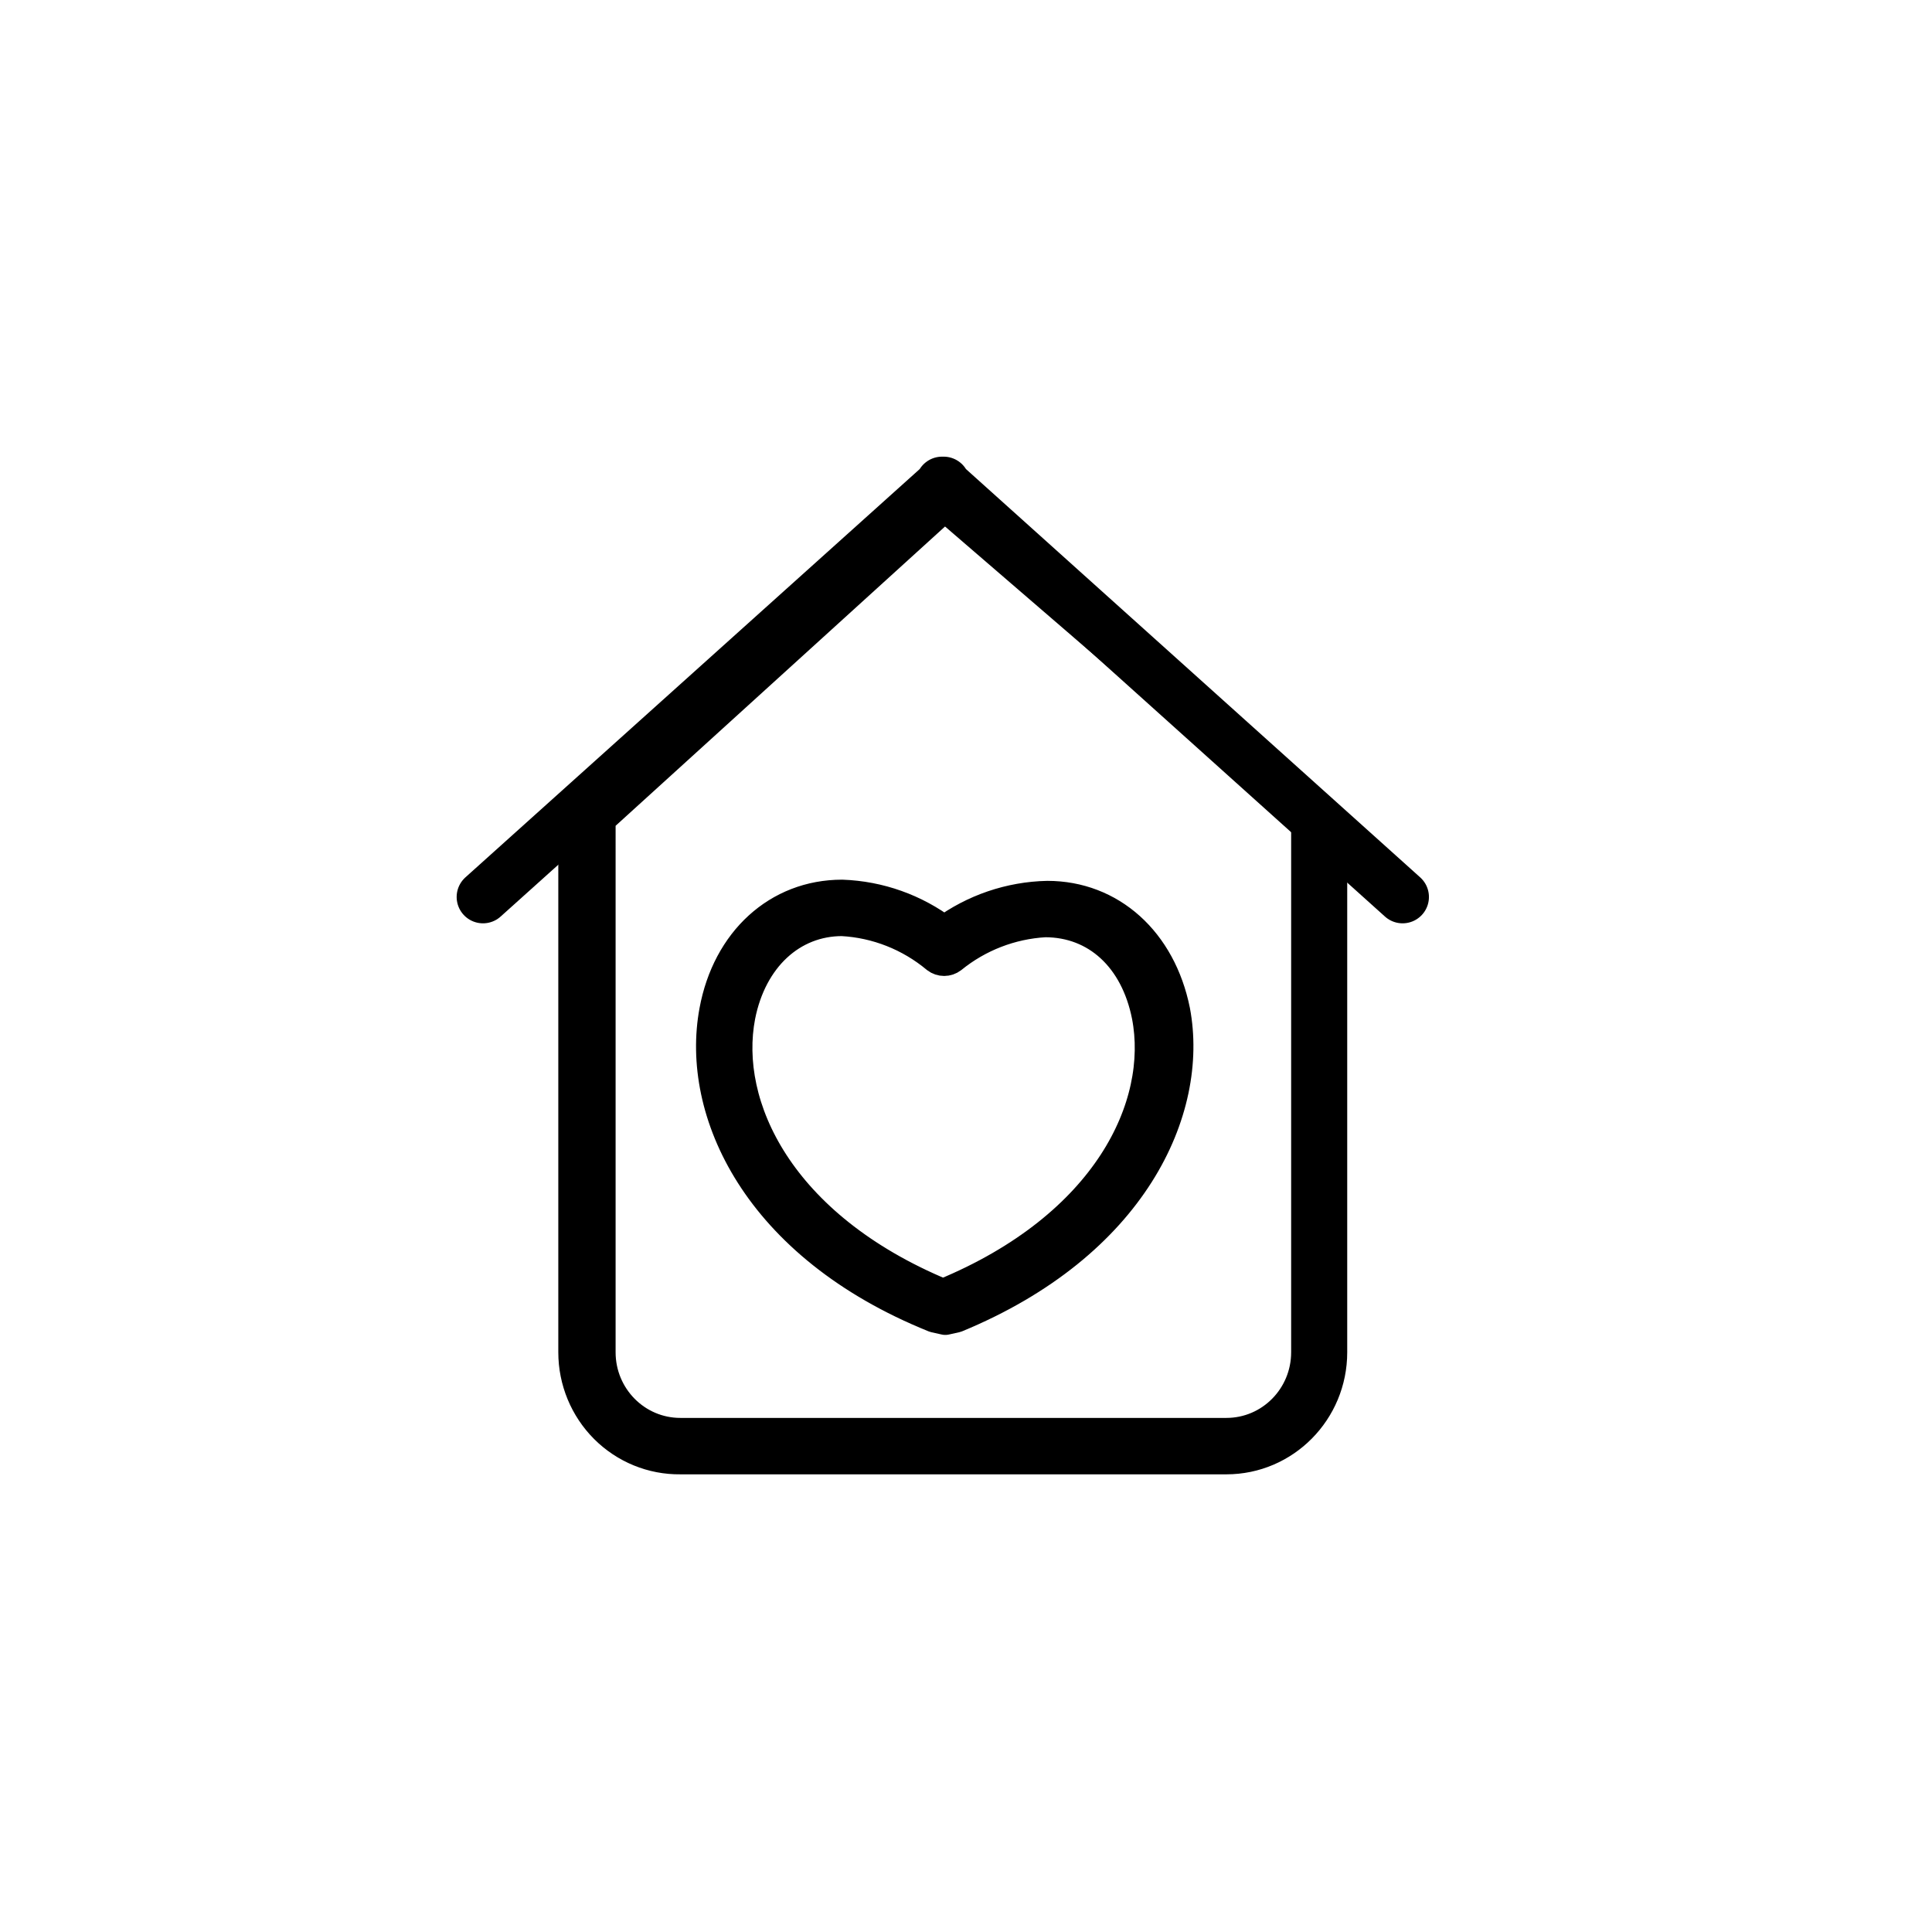
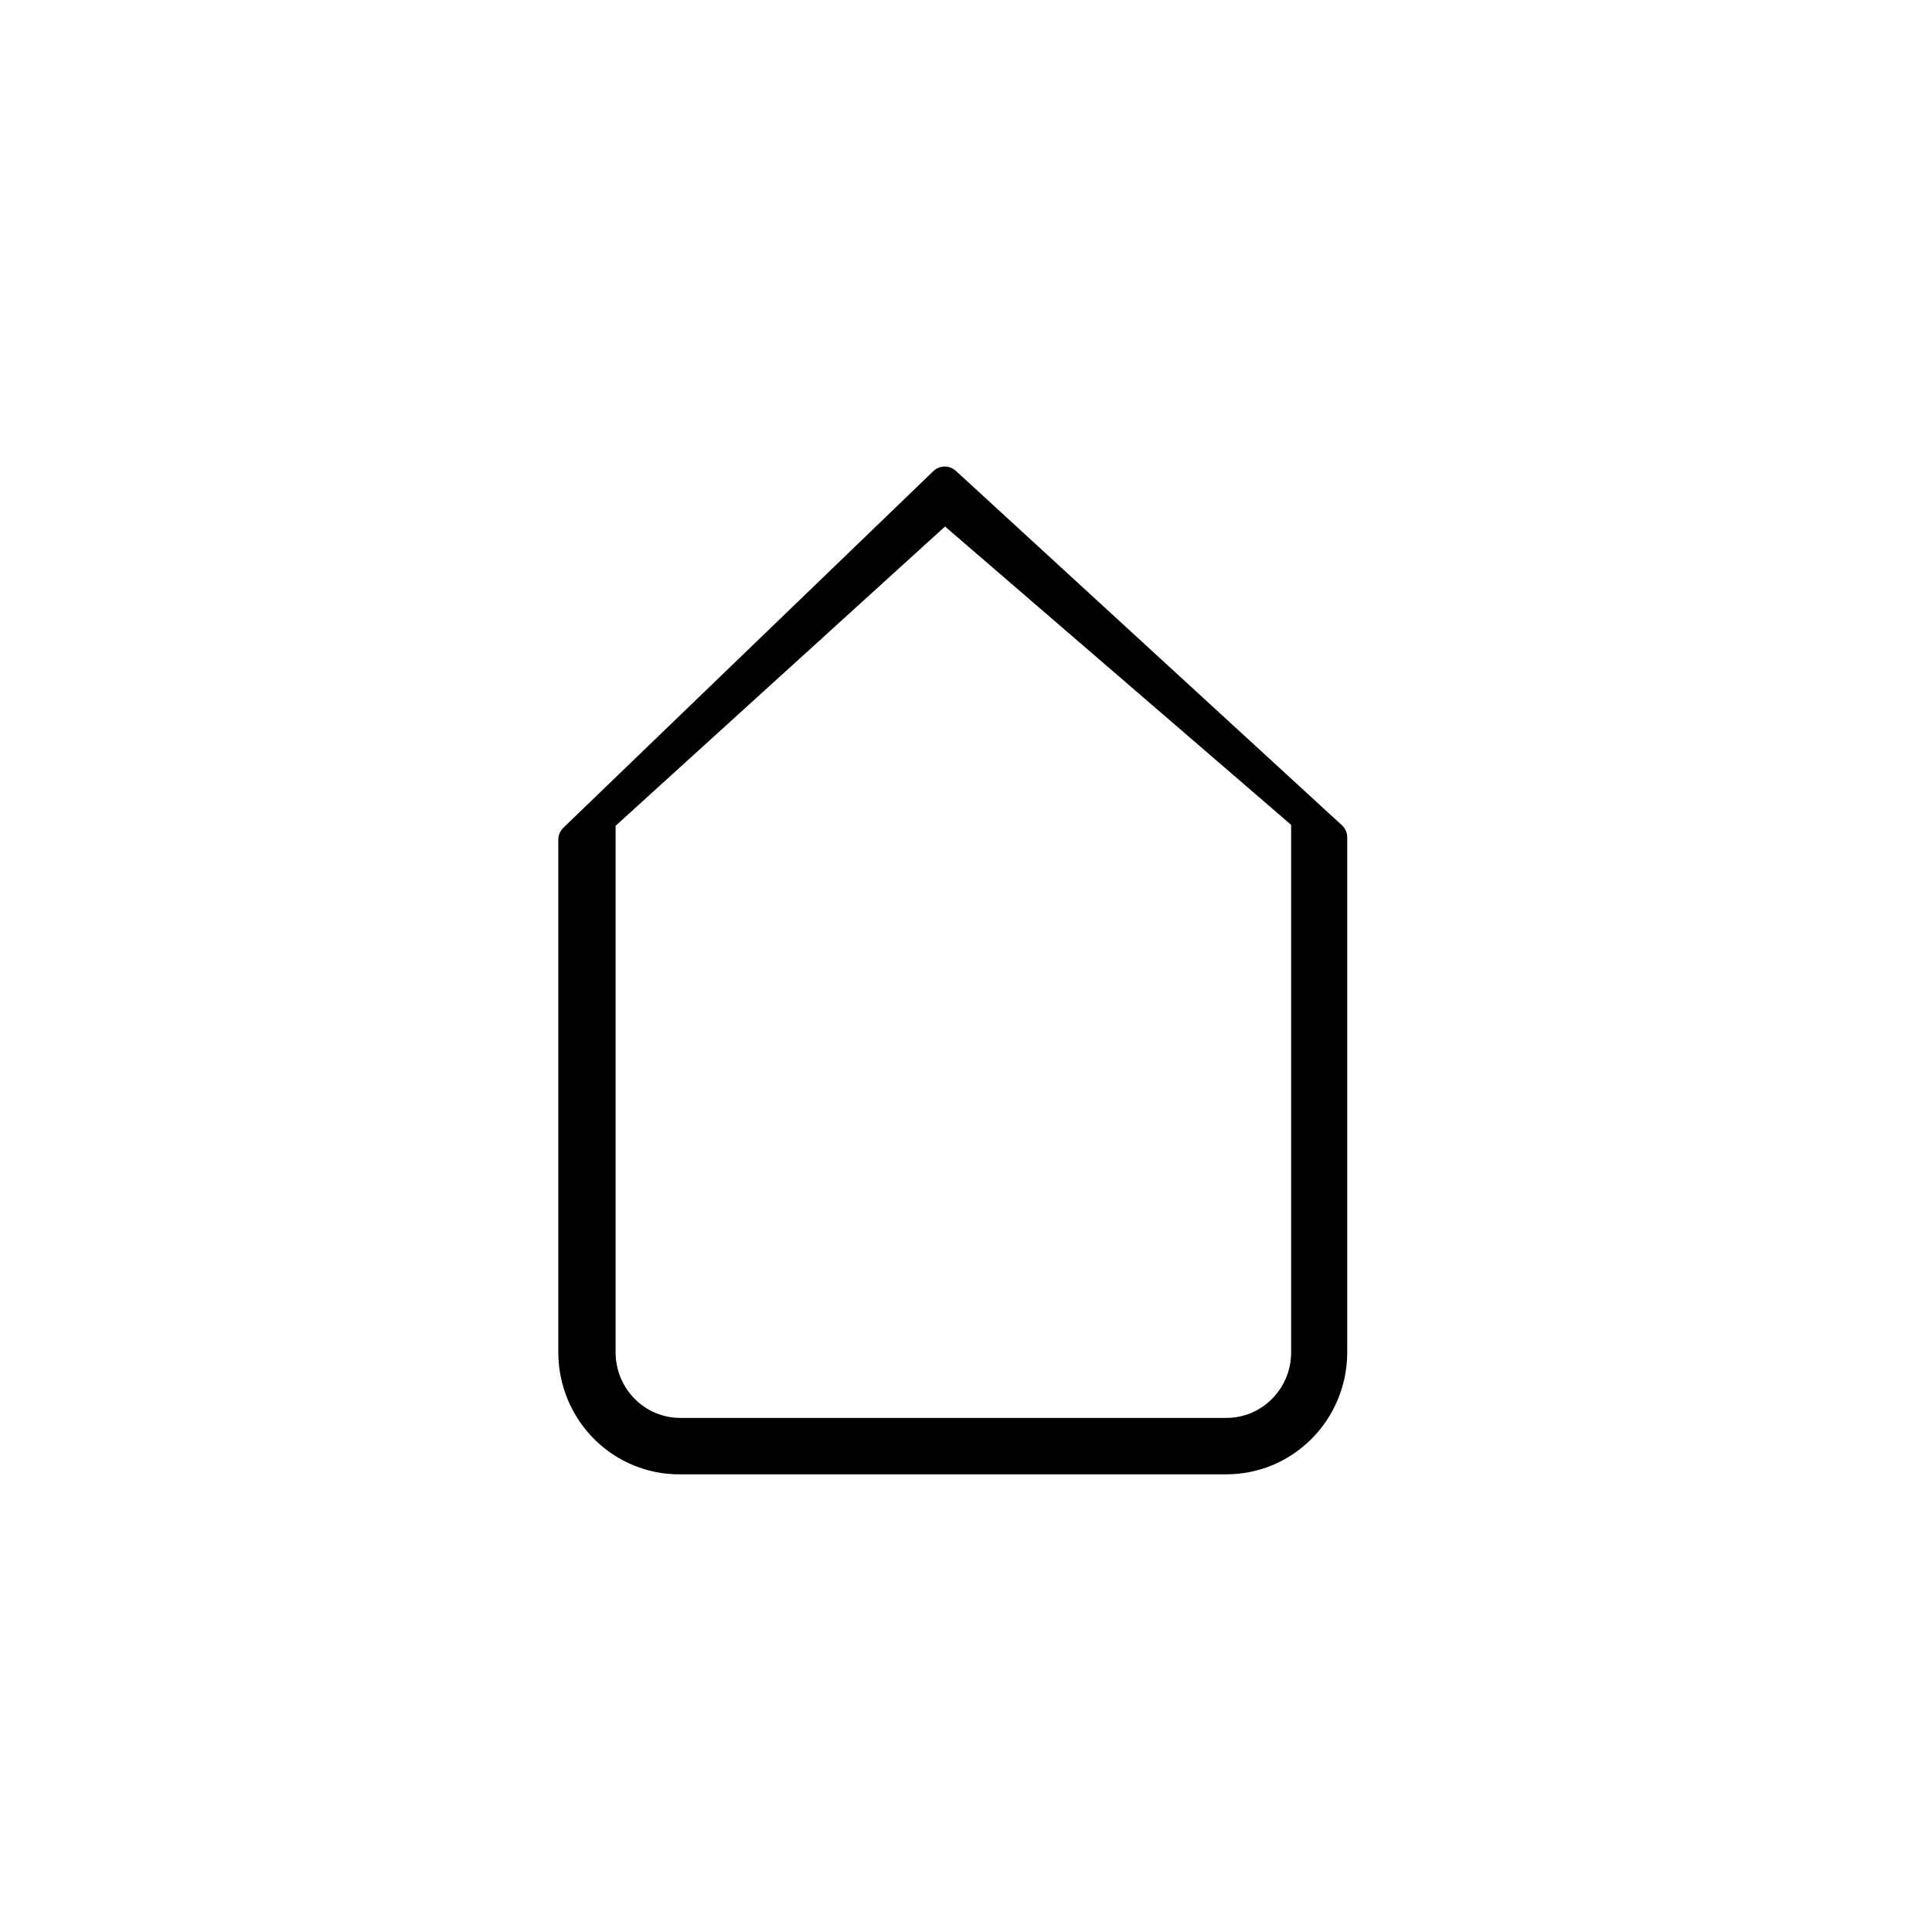
<svg xmlns="http://www.w3.org/2000/svg" width="44" height="44" viewBox="0 0 44 44">
  <g fill="none" fill-rule="evenodd" stroke="#000" stroke-linejoin="round">
    <path fill="#000" fill-rule="nonzero" stroke-width=".75" d="M4.494 22.202H16.93c1.313 0 2.377-1.077 2.377-2.405V8.07L10.516 0 2.09 8.122v11.675c0 .643.254 1.258.705 1.71.452.452 1.063.702 1.698.695zM10.516.49l8.264 7.124v12.183c0 1.033-.828 1.87-1.849 1.87H4.494c-1.021 0-1.849-.837-1.849-1.87V7.641l7.87-7.15z" transform="translate(11 11)" />
-     <path fill="#000" fill-rule="nonzero" stroke-width=".75" d="M10.291 18.974l.238.053.238-.053c4.013-1.657 5.387-4.702 4.964-6.947h0c-.317-1.576-1.452-2.591-2.878-2.591-.846.018-1.666.298-2.35.801-.673-.51-1.484-.798-2.324-.828-1.453 0-2.588 1.042-2.879 2.618-.422 2.271.951 5.317 4.991 6.947zm-4.462-6.84c.264-1.336 1.188-2.19 2.35-2.19.793.043 1.552.343 2.165.854.094.072.223.072.317 0 .61-.495 1.358-.784 2.139-.828 1.188 0 2.086.828 2.35 2.164.396 2.057-.898 4.81-4.647 6.359h-.053c-3.724-1.55-5.017-4.302-4.621-6.359z" transform="translate(11 11)" />
-     <path stroke-linecap="round" stroke-width="1.2" d="M10.455 0l10.488 9.428M10.49 0L0 9.428" transform="translate(11 11)" />
  </g>
</svg>